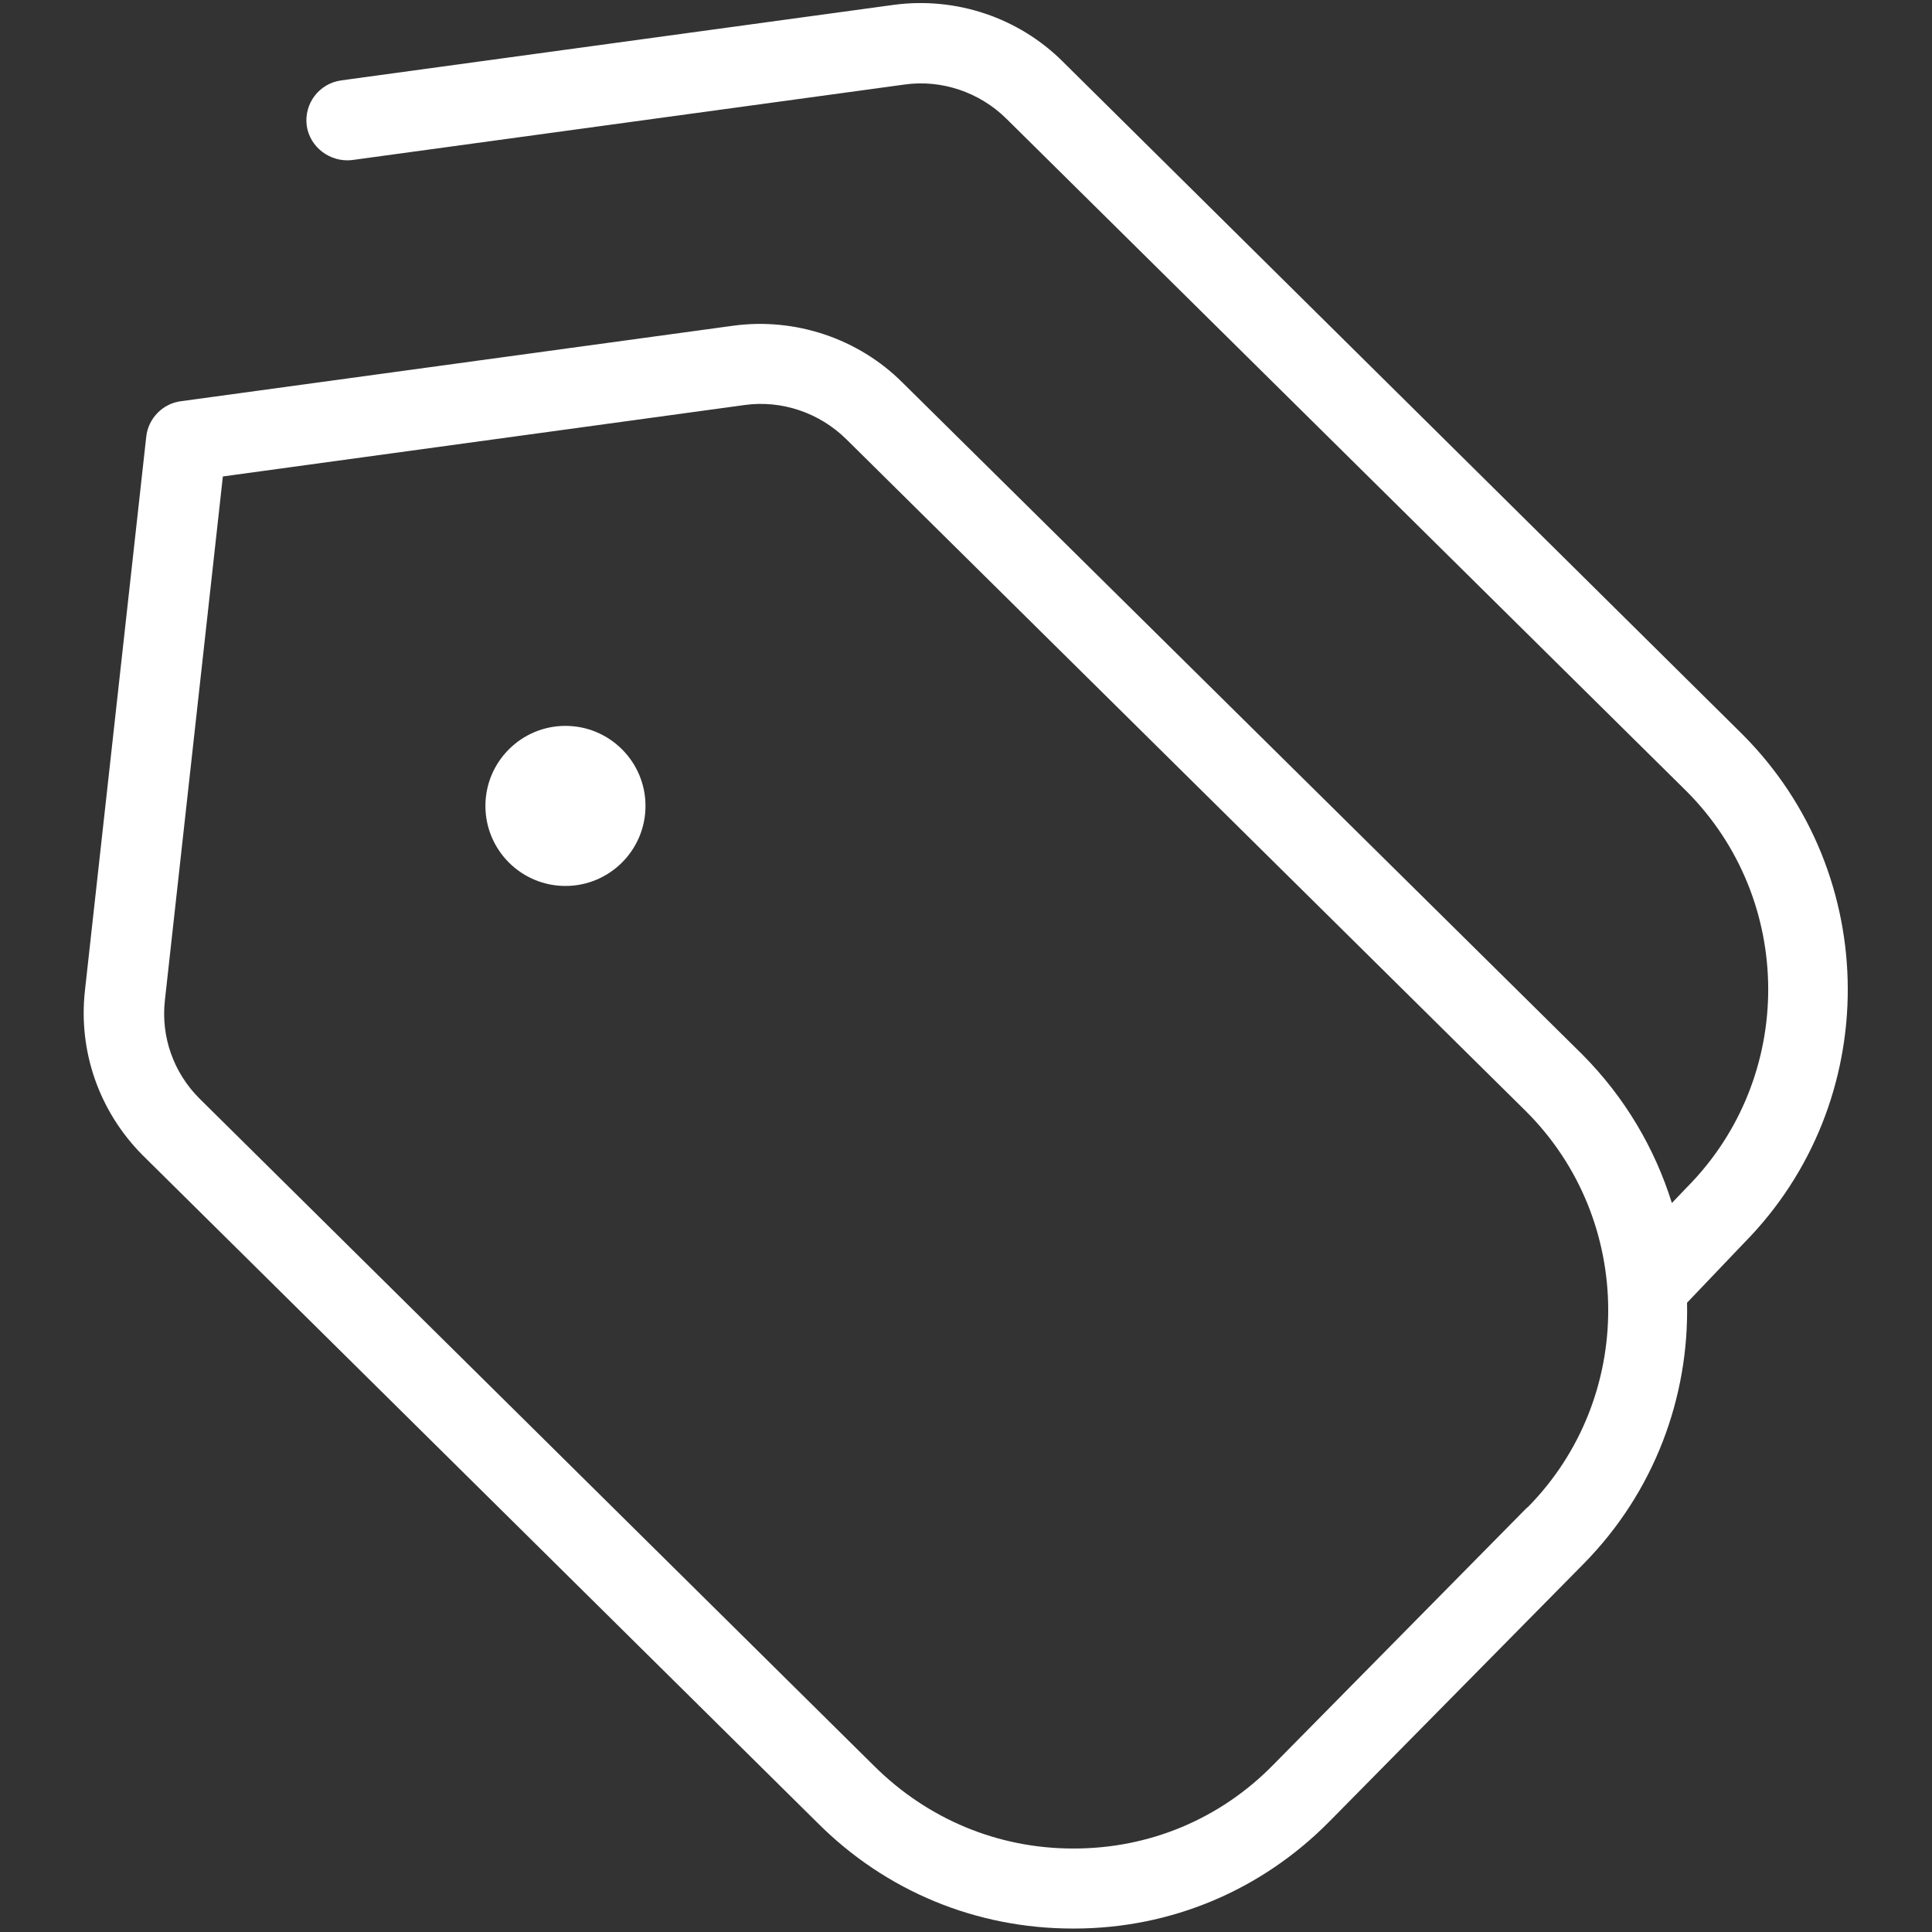
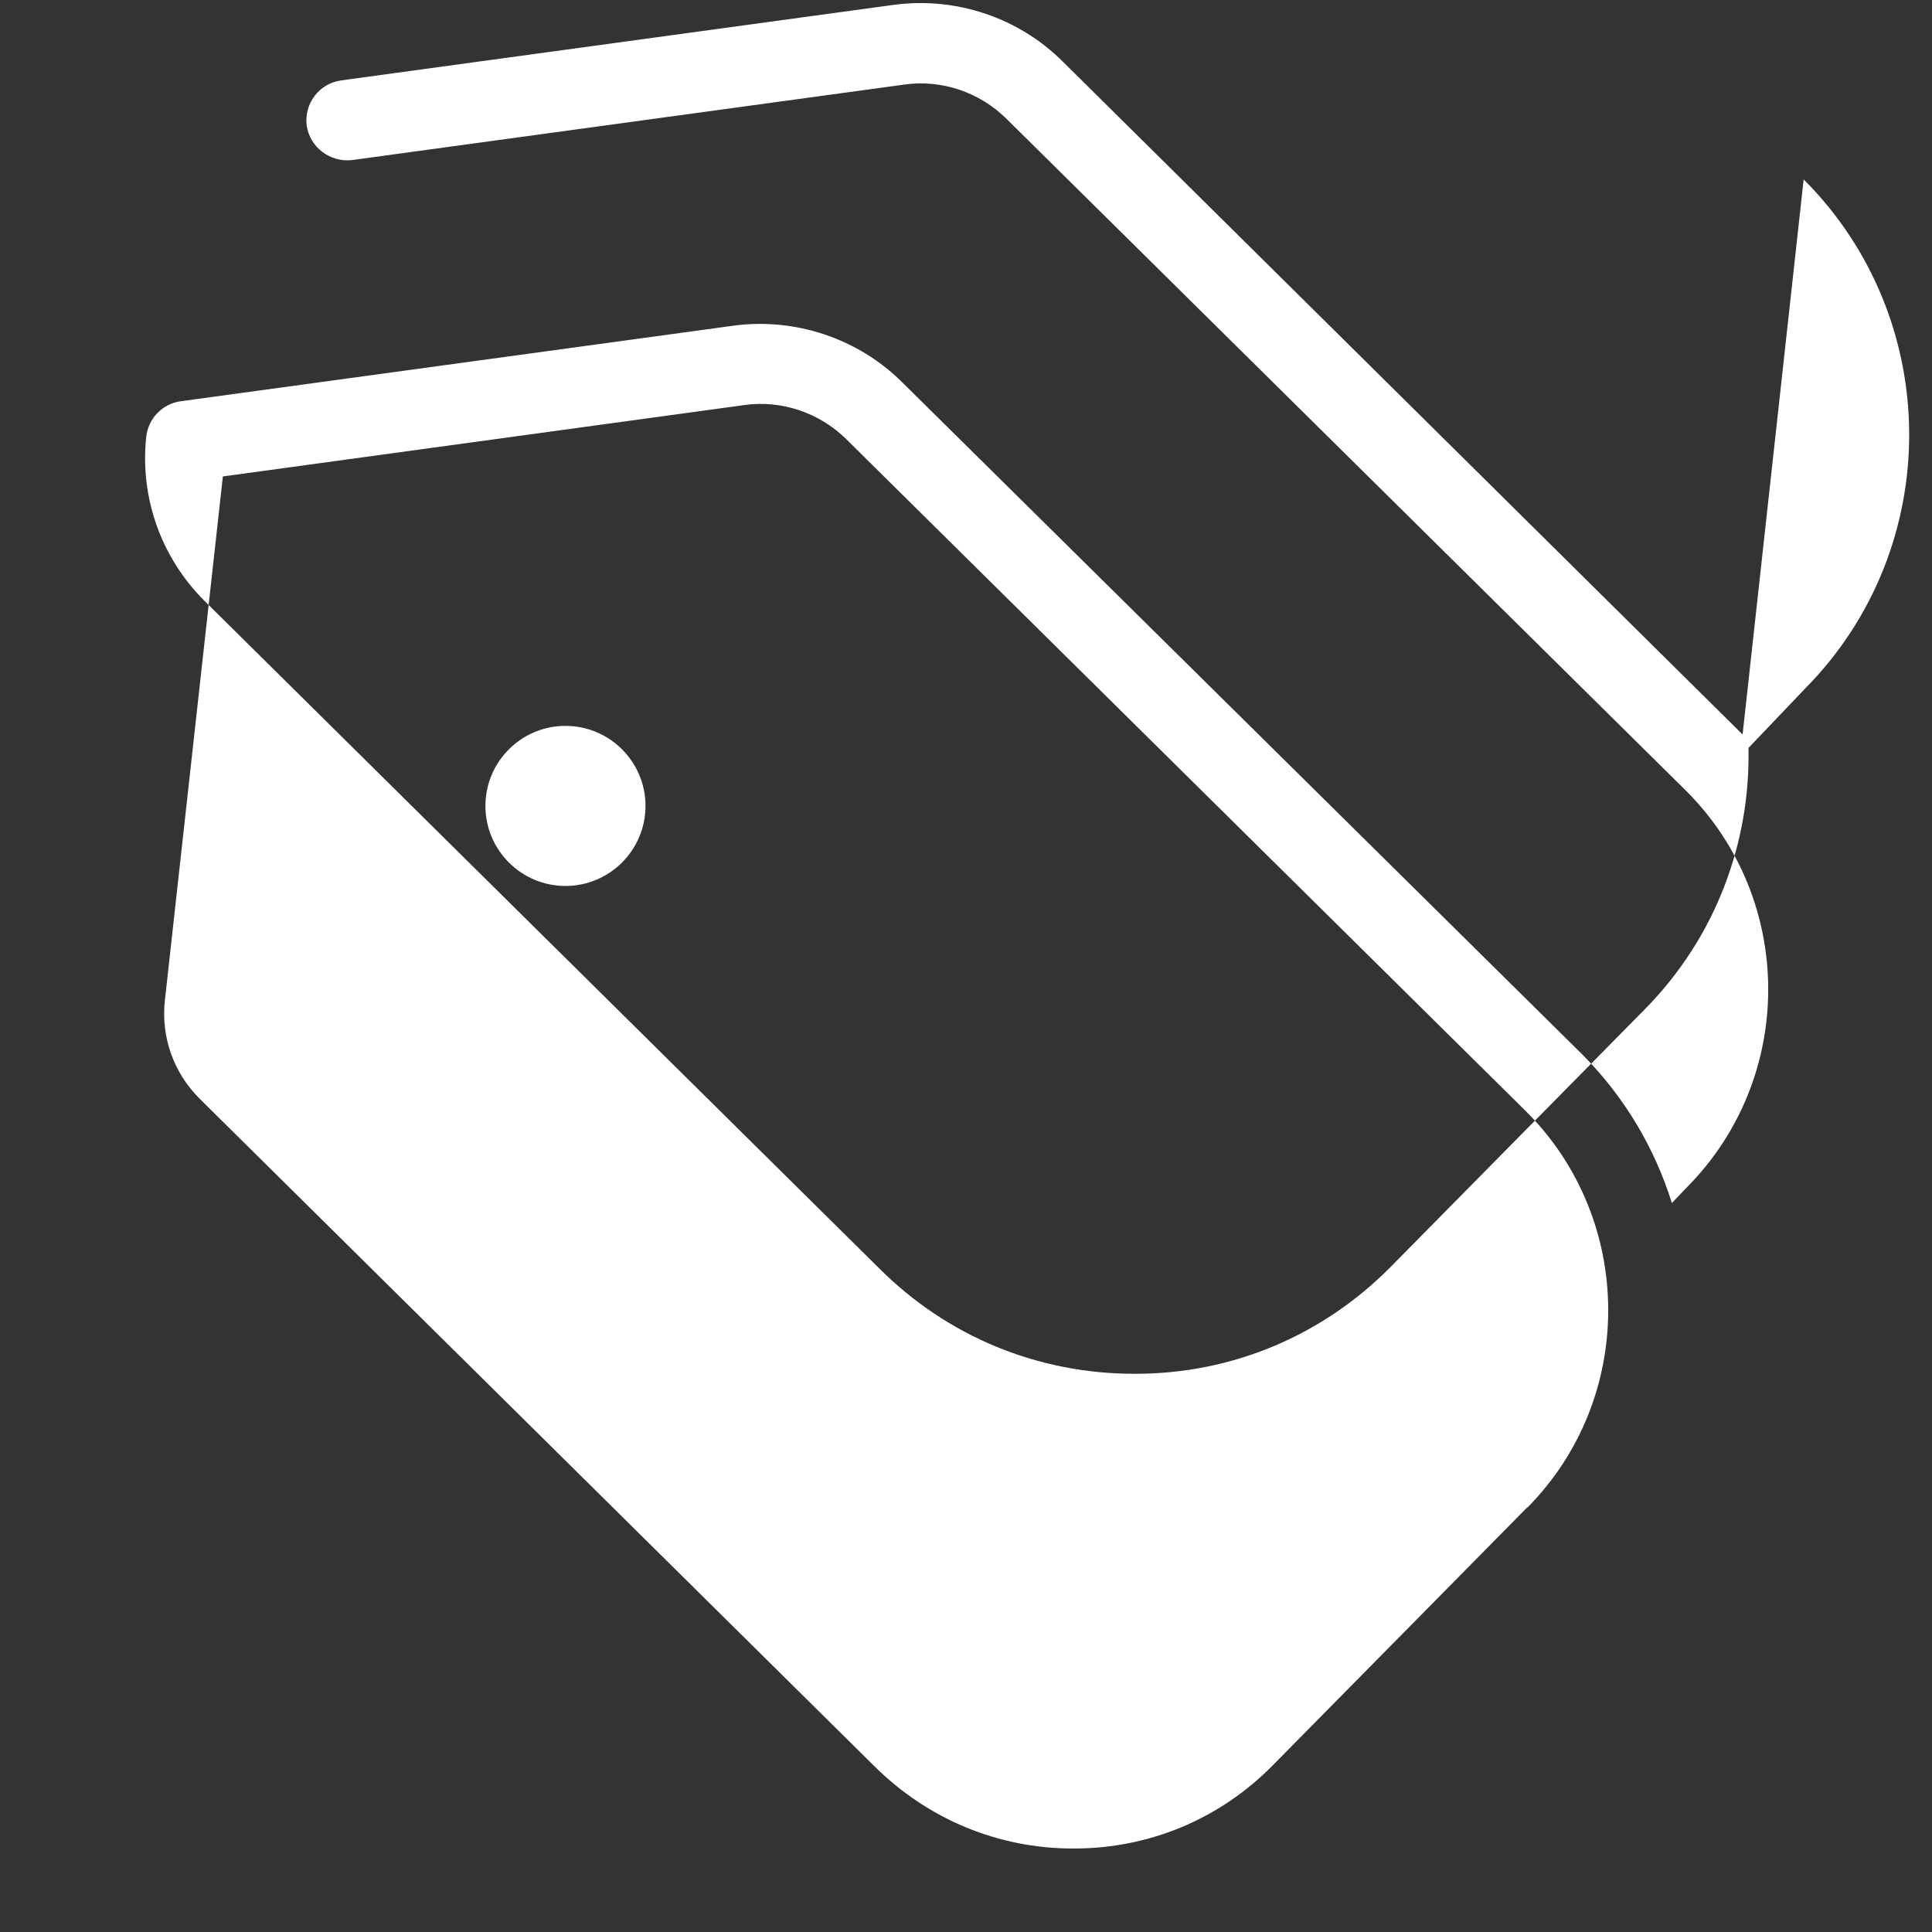
<svg xmlns="http://www.w3.org/2000/svg" id="Layer_1" viewBox="0 0 56 56">
  <rect x="0" y="0" width="56" height="56" fill="#333333" stroke="none" />
  <defs>
    <style>      .st0 {        fill: #fff;      }    </style>
  </defs>
-   <path class="st0" d="M50.51,21.29L30.81,1.79c-1.28-1.28-3.1-1.89-4.9-1.65L9.89,2.33c-.64.09-1.08.67-1,1.31.09.63.68,1.07,1.31,1l16.02-2.19c1.07-.15,2.17.22,2.95.99l19.71,19.49c3.15,3.15,3.17,8.3.02,11.48l-.44.46c-.49-1.57-1.35-3.05-2.59-4.3L26.16,11.09c-1.28-1.28-3.11-1.89-4.9-1.65l-16.02,2.19c-.53.07-.94.5-1,1.02l-1.78,16.08c-.19,1.76.42,3.49,1.67,4.75l19.57,19.36c1.98,1.98,4.6,3.06,7.4,3.06h.03c2.81,0,5.44-1.11,7.41-3.11l7.36-7.46c2.06-2.09,3.06-4.84,3-7.57l1.65-1.73c4.03-4.08,4.01-10.69-.05-14.75ZM44.26,43.7l-7.36,7.46c-1.53,1.56-3.58,2.42-5.77,2.42h-.03c-2.17,0-4.21-.85-5.76-2.39L5.78,31.84c-.75-.75-1.12-1.79-1-2.85l1.68-15.18,15.12-2.07c1.07-.15,2.17.22,2.95.99l19.71,19.49c3.15,3.15,3.17,8.3.04,11.47h0ZM18.71,23.36c0,1.28-1.04,2.32-2.32,2.32s-2.32-1.04-2.32-2.32,1.04-2.32,2.32-2.32,2.32,1.04,2.32,2.32Z" />
+   <path class="st0" d="M50.51,21.29L30.81,1.79c-1.28-1.28-3.1-1.89-4.9-1.65L9.89,2.33c-.64.09-1.08.67-1,1.31.09.63.68,1.07,1.31,1l16.02-2.19c1.07-.15,2.17.22,2.95.99l19.71,19.49c3.15,3.15,3.17,8.3.02,11.48l-.44.46c-.49-1.57-1.35-3.05-2.59-4.3L26.16,11.09c-1.28-1.28-3.11-1.89-4.9-1.65l-16.02,2.19c-.53.07-.94.5-1,1.02c-.19,1.76.42,3.49,1.67,4.75l19.57,19.36c1.98,1.98,4.6,3.06,7.4,3.06h.03c2.81,0,5.44-1.11,7.41-3.11l7.36-7.46c2.06-2.09,3.06-4.84,3-7.57l1.65-1.73c4.03-4.08,4.01-10.69-.05-14.75ZM44.26,43.7l-7.36,7.46c-1.53,1.56-3.58,2.42-5.77,2.42h-.03c-2.17,0-4.21-.85-5.76-2.39L5.78,31.84c-.75-.75-1.12-1.79-1-2.85l1.68-15.18,15.12-2.07c1.07-.15,2.17.22,2.95.99l19.71,19.49c3.15,3.15,3.17,8.3.04,11.47h0ZM18.71,23.36c0,1.28-1.04,2.32-2.32,2.32s-2.32-1.04-2.32-2.32,1.04-2.32,2.32-2.32,2.32,1.04,2.32,2.32Z" />
</svg>